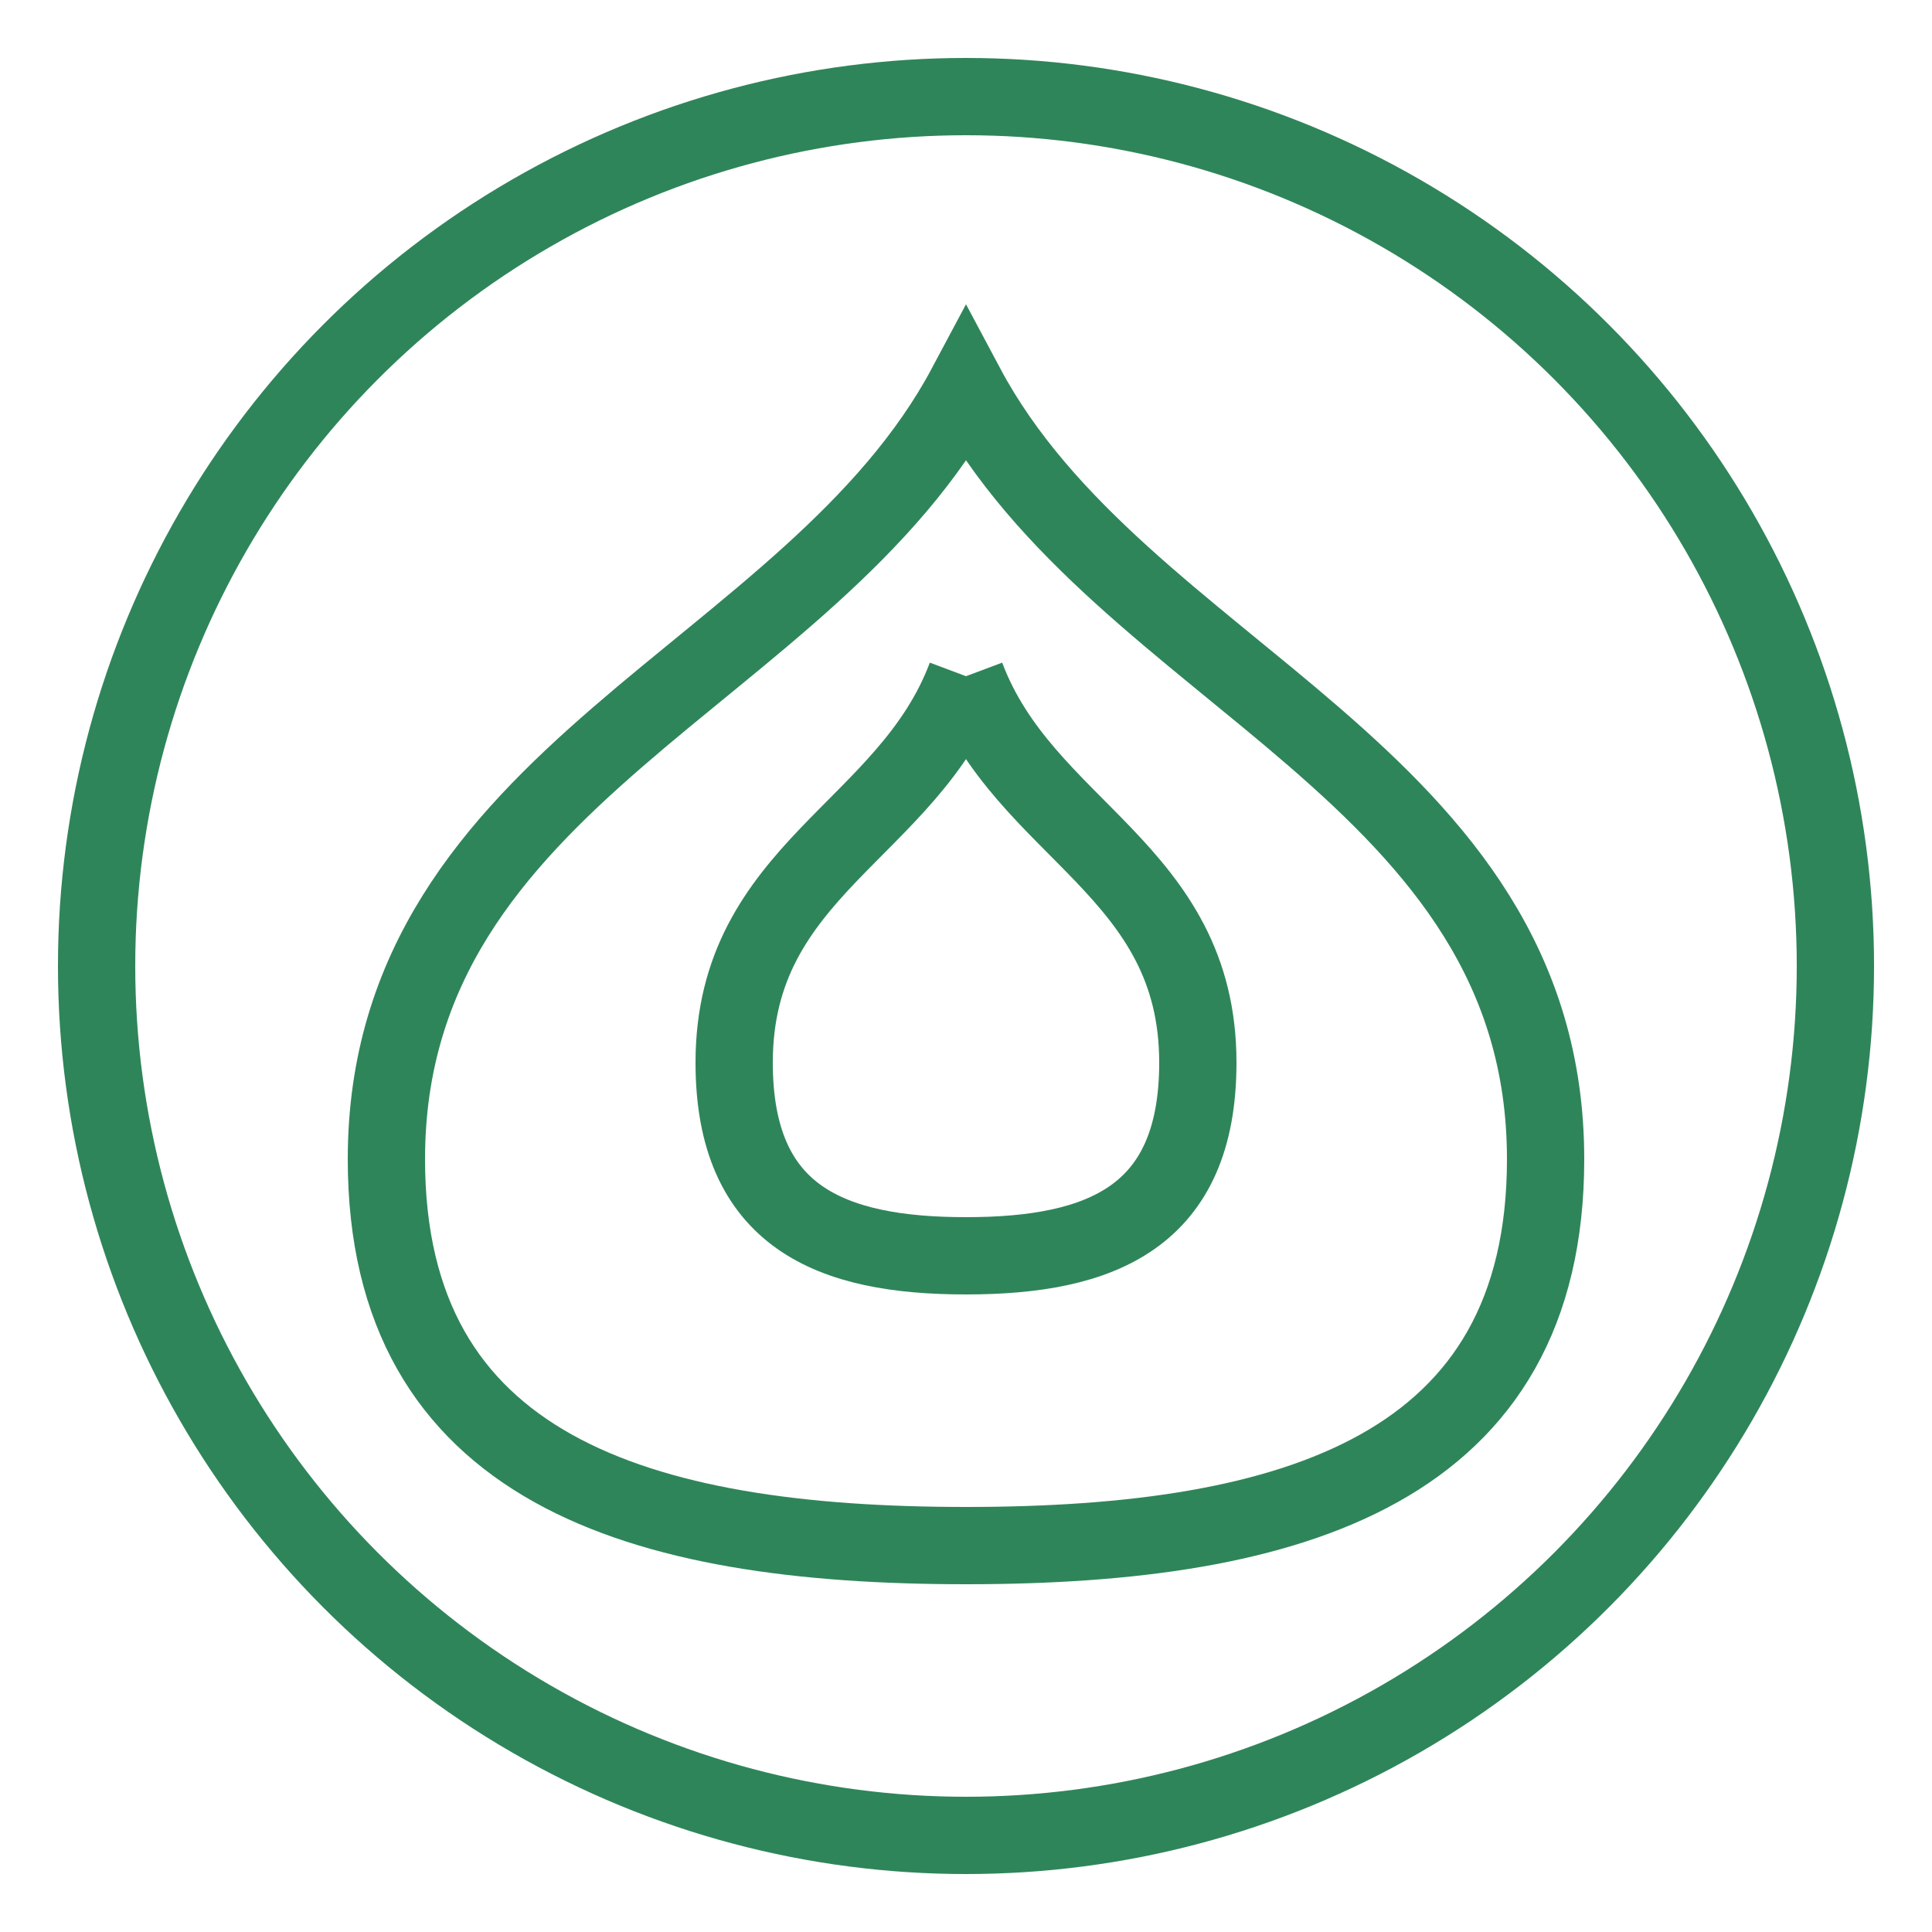
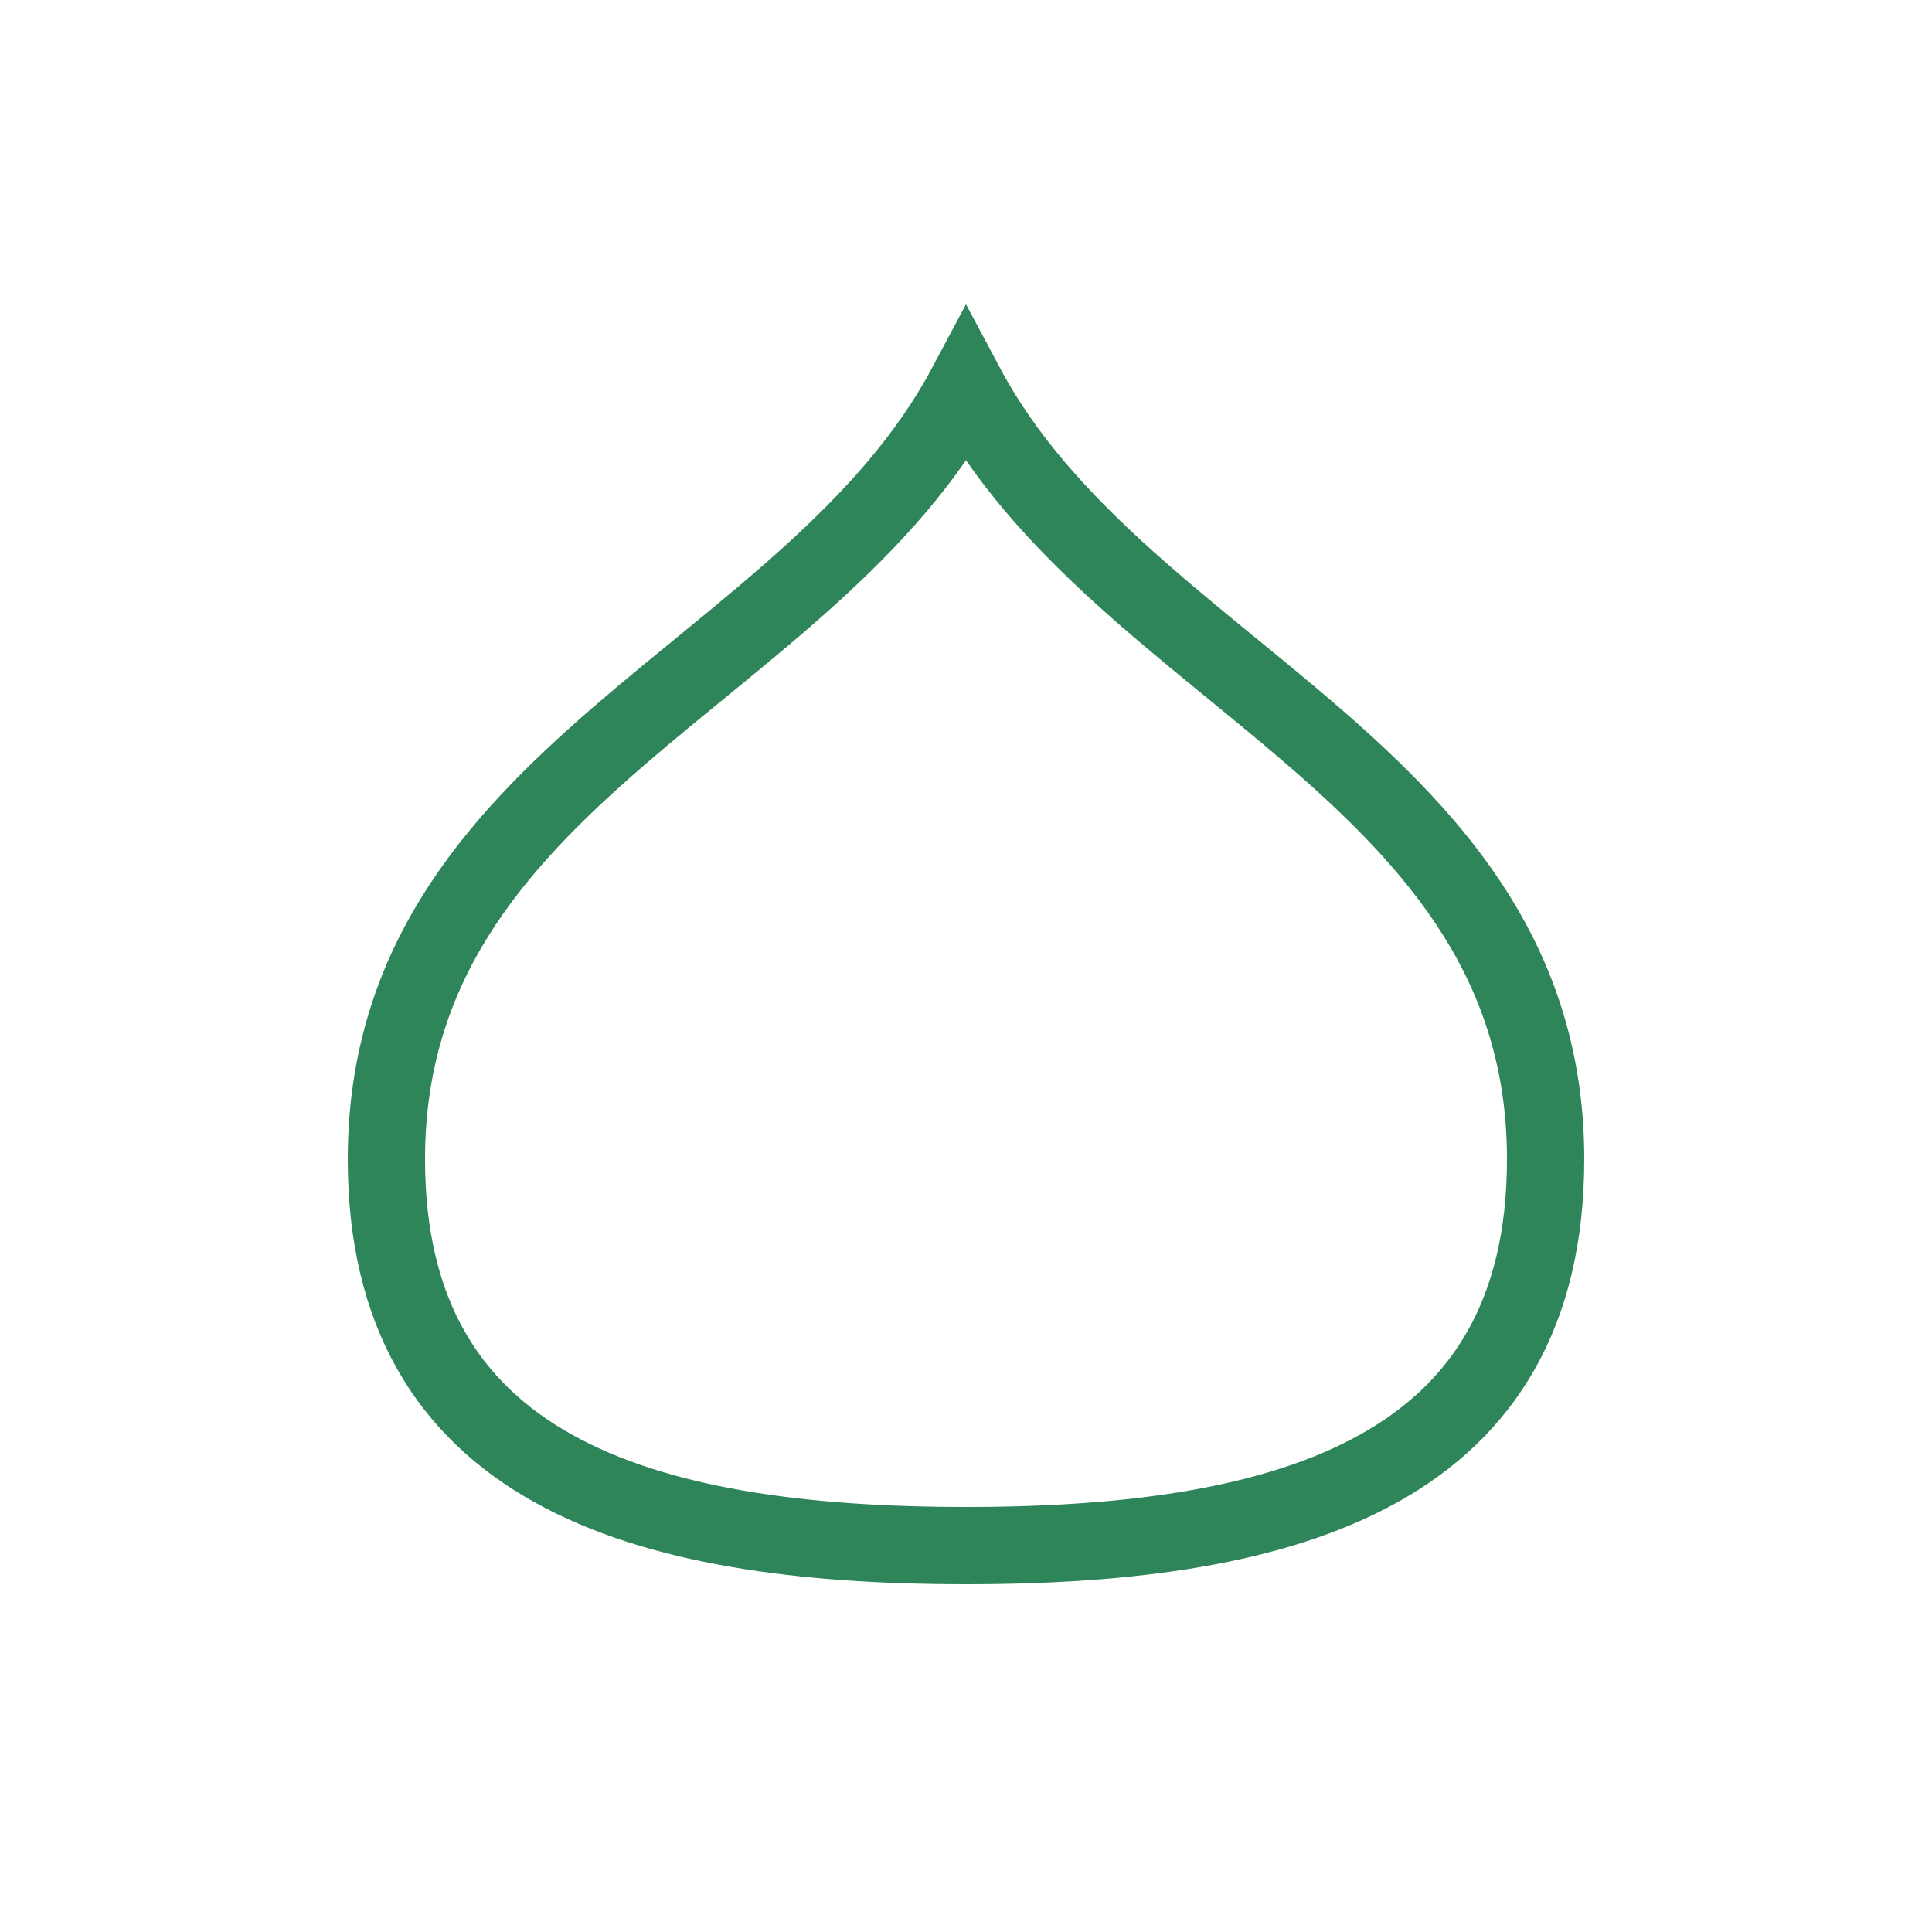
<svg xmlns="http://www.w3.org/2000/svg" viewBox="0 0 100 100">
-   <circle cx="50" cy="50" r="45" fill="none" stroke="#2F855A" stroke-width="4" />
  <path d="M50 20c-8 15-30 20-30 40 0 16 13 20 30 20s30-4 30-20c0-20-22-25-30-40z" fill="none" stroke="#2F855A" stroke-width="4" />
-   <path d="M50 35c3 8 12 10 12 20 0 8-5 10-12 10s-12-2-12-10c0-10 9-12 12-20" fill="none" stroke="#2F855A" stroke-width="4" />
</svg>